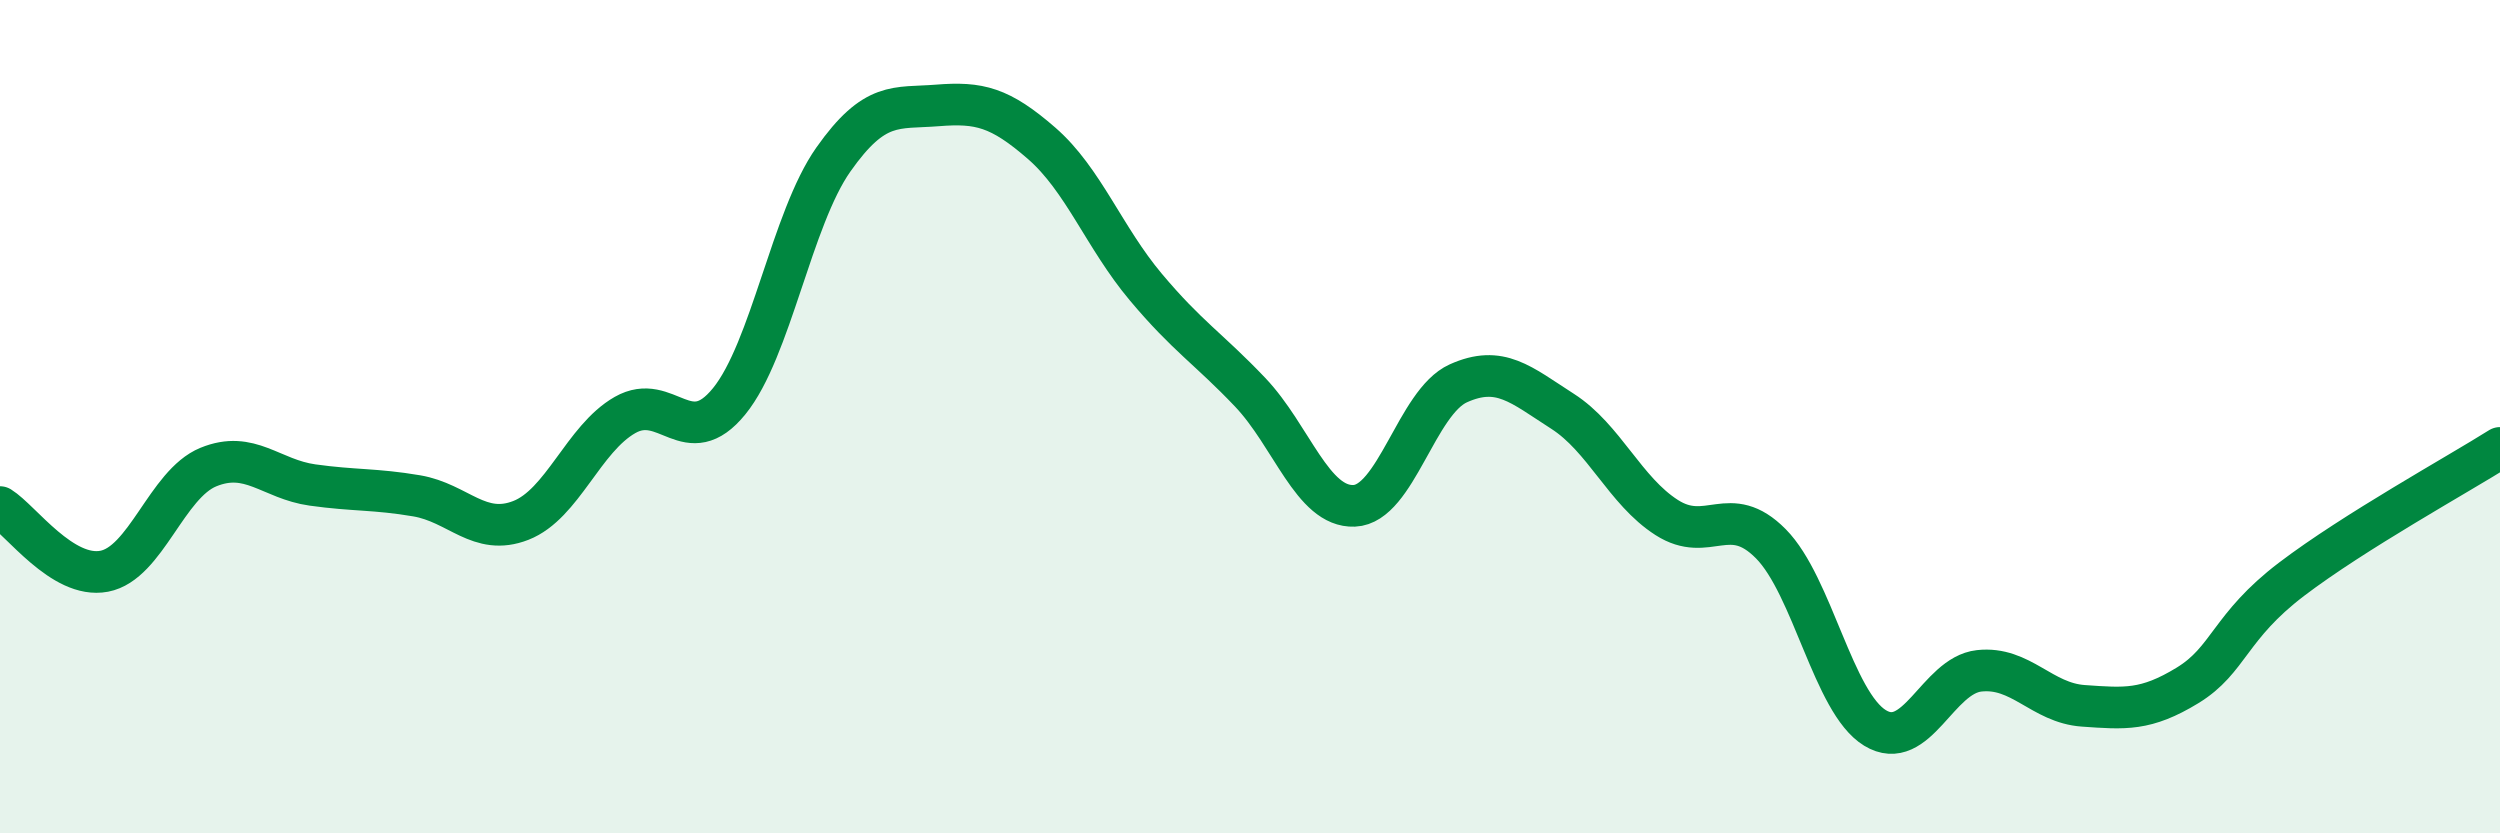
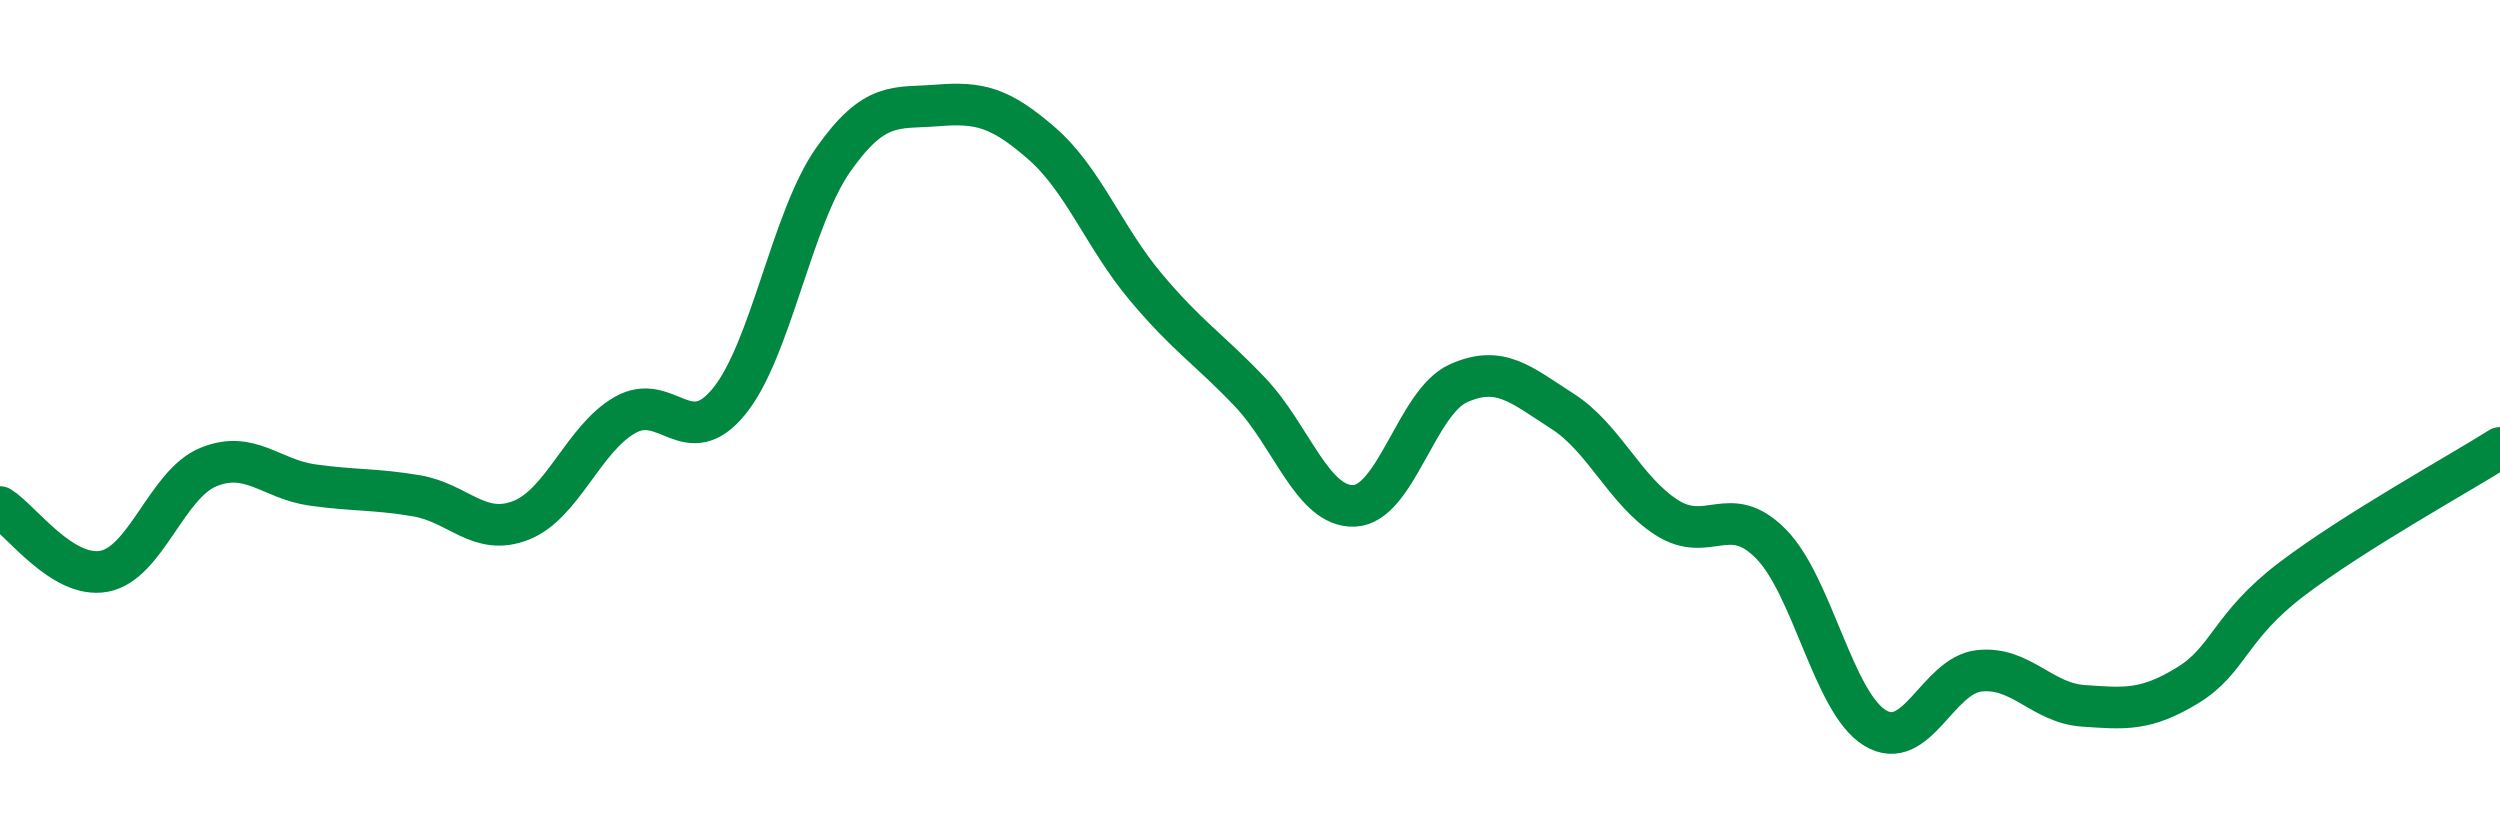
<svg xmlns="http://www.w3.org/2000/svg" width="60" height="20" viewBox="0 0 60 20">
-   <path d="M 0,12.17 C 0.5,12.48 1.5,13.9 2.5,13.71 C 3.5,13.52 4,11.62 5,11.21 C 6,10.8 6.5,11.5 7.5,11.64 C 8.5,11.78 9,11.73 10,11.9 C 11,12.07 11.5,12.88 12.5,12.49 C 13.5,12.1 14,10.53 15,9.96 C 16,9.39 16.5,10.86 17.5,9.63 C 18.5,8.4 19,5.25 20,3.83 C 21,2.41 21.5,2.61 22.5,2.53 C 23.5,2.45 24,2.57 25,3.44 C 26,4.31 26.5,5.7 27.5,6.89 C 28.5,8.08 29,8.36 30,9.41 C 31,10.46 31.5,12.18 32.5,12.14 C 33.5,12.1 34,9.65 35,9.2 C 36,8.75 36.5,9.23 37.5,9.87 C 38.5,10.51 39,11.78 40,12.42 C 41,13.06 41.5,12.04 42.5,13.05 C 43.5,14.06 44,16.86 45,17.47 C 46,18.08 46.5,16.21 47.5,16.1 C 48.5,15.99 49,16.87 50,16.94 C 51,17.01 51.5,17.06 52.5,16.45 C 53.5,15.84 53.5,15.04 55,13.9 C 56.5,12.76 59,11.38 60,10.75L60 20L0 20Z" fill="#008740" opacity="0.1" stroke-linecap="round" stroke-linejoin="round" />
  <path d="M 0,12.17 C 0.5,12.48 1.5,13.9 2.5,13.71 C 3.5,13.52 4,11.62 5,11.21 C 6,10.8 6.5,11.5 7.5,11.64 C 8.5,11.78 9,11.73 10,11.9 C 11,12.07 11.5,12.88 12.5,12.49 C 13.5,12.1 14,10.53 15,9.96 C 16,9.39 16.5,10.86 17.5,9.63 C 18.5,8.4 19,5.25 20,3.83 C 21,2.41 21.5,2.61 22.5,2.53 C 23.5,2.45 24,2.57 25,3.44 C 26,4.31 26.5,5.7 27.5,6.89 C 28.5,8.08 29,8.36 30,9.41 C 31,10.46 31.5,12.18 32.5,12.14 C 33.5,12.1 34,9.65 35,9.2 C 36,8.75 36.5,9.23 37.5,9.87 C 38.5,10.51 39,11.78 40,12.42 C 41,13.06 41.5,12.04 42.5,13.05 C 43.5,14.06 44,16.86 45,17.47 C 46,18.08 46.5,16.21 47.5,16.1 C 48.5,15.99 49,16.87 50,16.94 C 51,17.01 51.5,17.06 52.5,16.45 C 53.5,15.84 53.5,15.04 55,13.9 C 56.5,12.76 59,11.38 60,10.75" stroke="#008740" stroke-width="1" fill="none" stroke-linecap="round" stroke-linejoin="round" />
</svg>